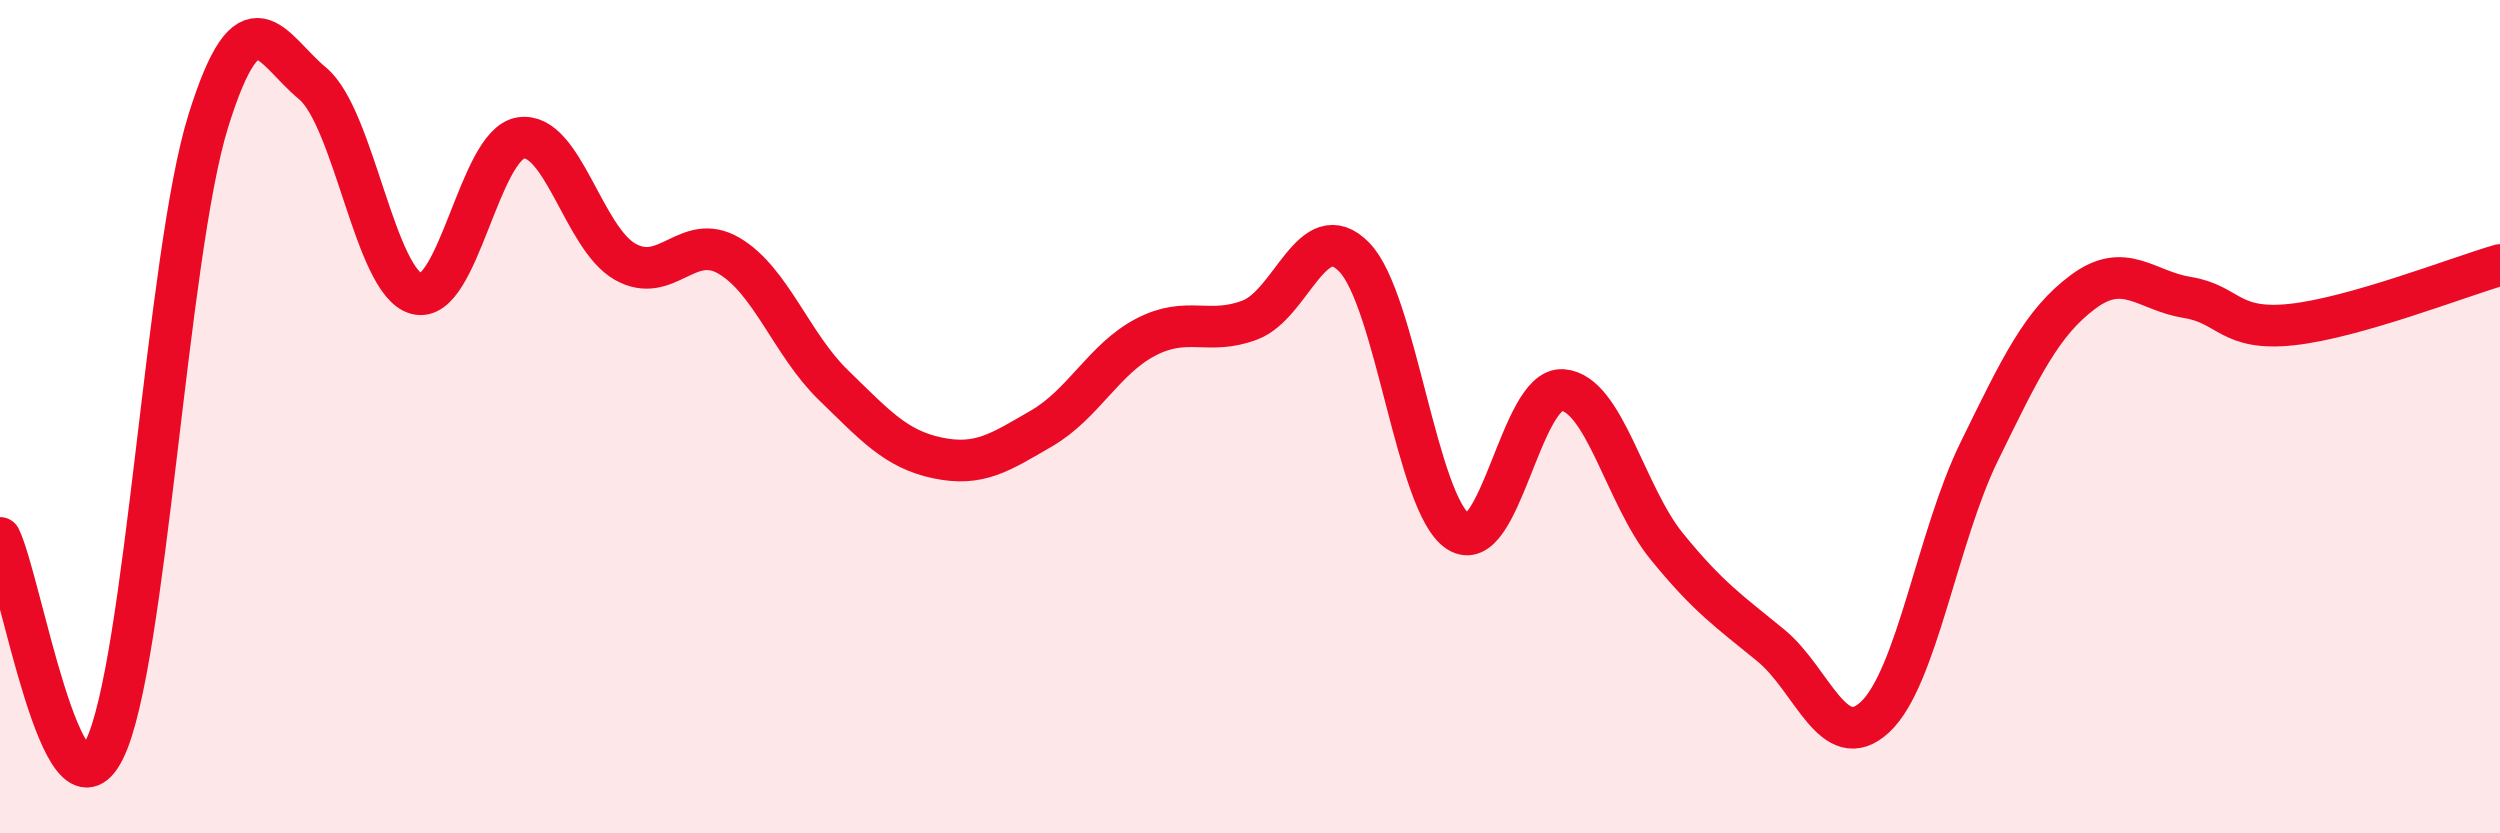
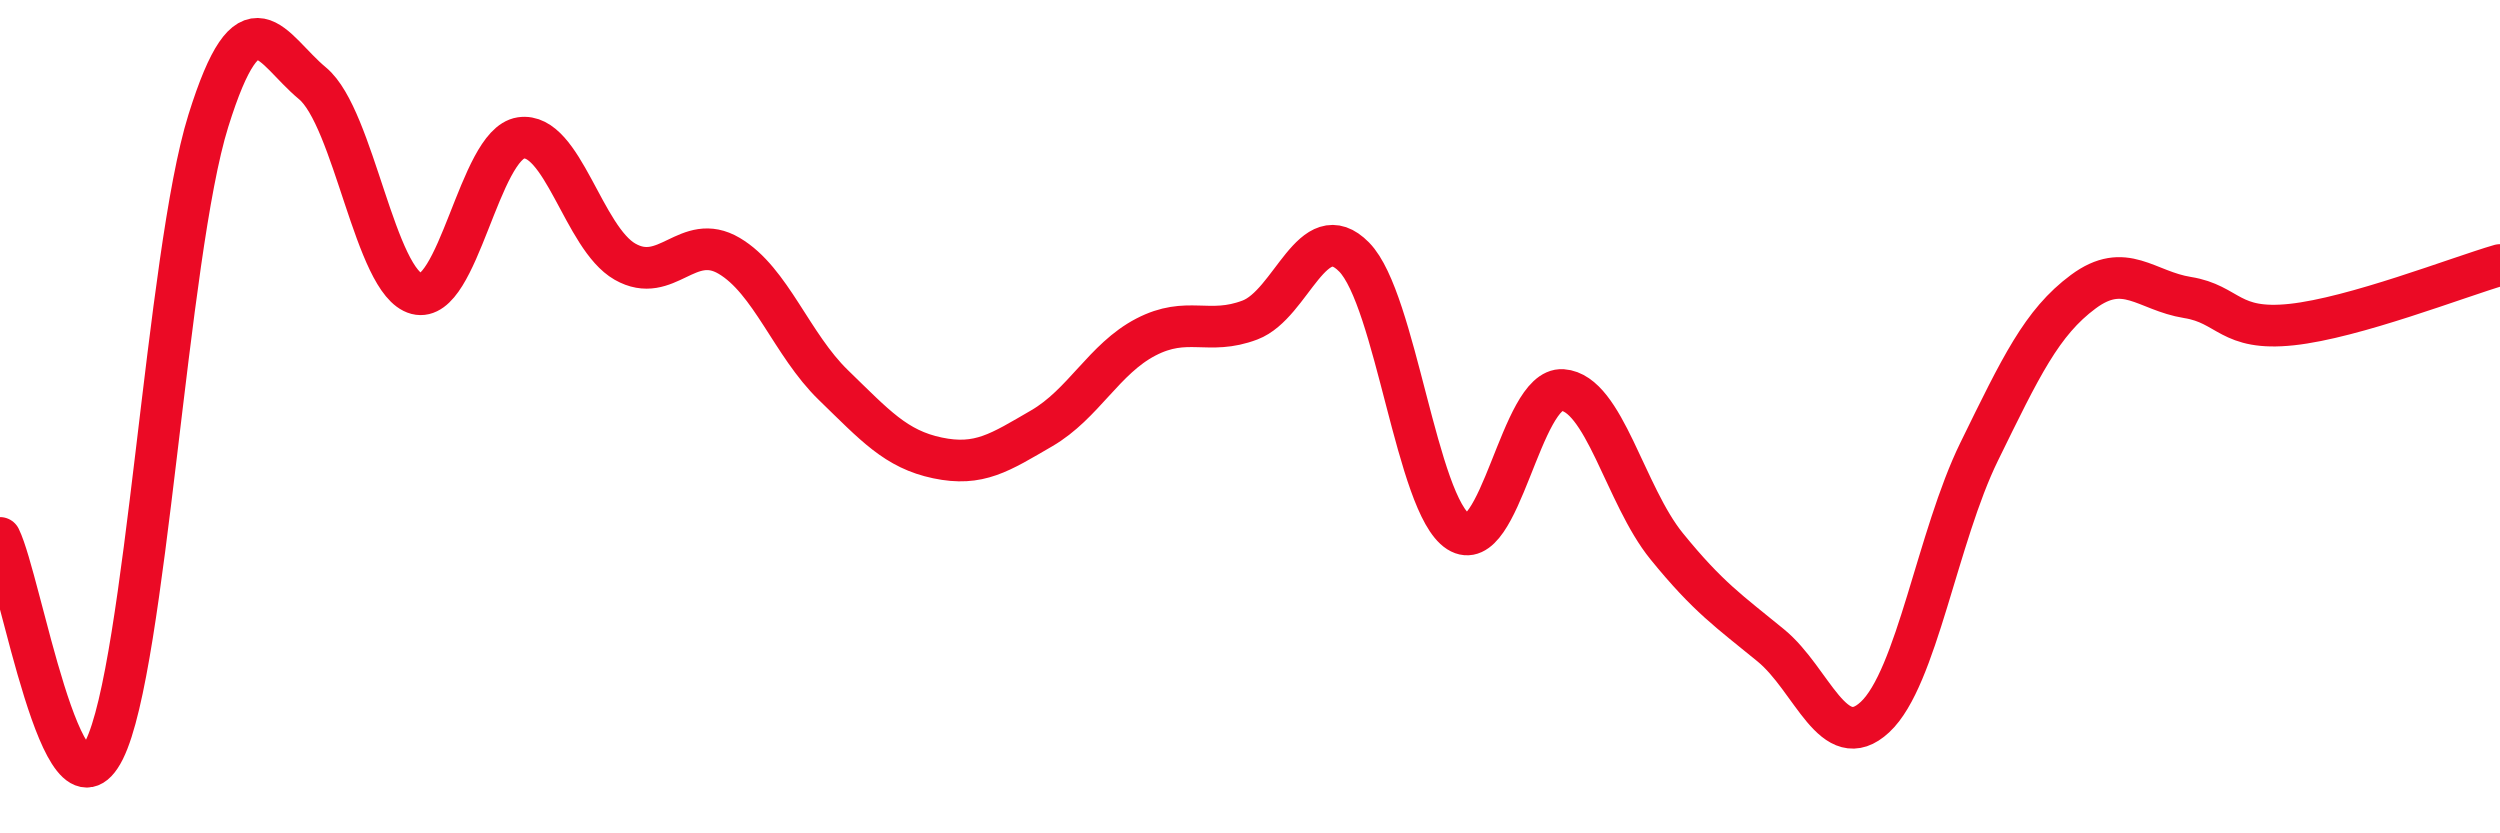
<svg xmlns="http://www.w3.org/2000/svg" width="60" height="20" viewBox="0 0 60 20">
-   <path d="M 0,12.91 C 0.5,13.93 1.5,20 2.5,18 C 3.5,16 4,6.1 5,2.9 C 6,-0.3 6.5,1.17 7.5,2 C 8.5,2.83 9,6.79 10,7.05 C 11,7.31 11.5,3.46 12.5,3.31 C 13.5,3.16 14,5.71 15,6.28 C 16,6.85 16.5,5.55 17.5,6.14 C 18.5,6.73 19,8.27 20,9.24 C 21,10.21 21.5,10.78 22.5,10.99 C 23.5,11.2 24,10.86 25,10.28 C 26,9.7 26.5,8.61 27.5,8.09 C 28.5,7.57 29,8.06 30,7.68 C 31,7.3 31.5,5.15 32.5,6.17 C 33.5,7.19 34,12.12 35,12.76 C 36,13.4 36.5,9.29 37.5,9.36 C 38.5,9.43 39,11.88 40,13.11 C 41,14.34 41.5,14.67 42.5,15.49 C 43.5,16.31 44,18.14 45,17.21 C 46,16.28 46.5,12.88 47.5,10.84 C 48.5,8.8 49,7.74 50,7 C 51,6.26 51.5,6.98 52.5,7.14 C 53.5,7.3 53.5,7.95 55,7.79 C 56.5,7.63 59,6.65 60,6.36L60 20L0 20Z" fill="#EB0A25" opacity="0.1" stroke-linecap="round" stroke-linejoin="round" />
  <path d="M 0,12.91 C 0.5,13.93 1.5,20 2.5,18 C 3.5,16 4,6.1 5,2.9 C 6,-0.3 6.5,1.17 7.5,2 C 8.5,2.83 9,6.79 10,7.05 C 11,7.31 11.5,3.46 12.5,3.31 C 13.5,3.16 14,5.71 15,6.28 C 16,6.85 16.5,5.55 17.5,6.14 C 18.5,6.73 19,8.27 20,9.24 C 21,10.21 21.5,10.78 22.5,10.99 C 23.5,11.2 24,10.86 25,10.28 C 26,9.7 26.5,8.61 27.5,8.09 C 28.5,7.57 29,8.06 30,7.68 C 31,7.3 31.5,5.15 32.5,6.17 C 33.5,7.19 34,12.12 35,12.76 C 36,13.4 36.5,9.29 37.5,9.36 C 38.5,9.43 39,11.88 40,13.11 C 41,14.34 41.5,14.67 42.5,15.49 C 43.5,16.31 44,18.14 45,17.21 C 46,16.28 46.5,12.88 47.5,10.84 C 48.5,8.8 49,7.74 50,7 C 51,6.26 51.5,6.98 52.5,7.14 C 53.5,7.3 53.5,7.95 55,7.79 C 56.5,7.63 59,6.65 60,6.36" stroke="#EB0A25" stroke-width="1" fill="none" stroke-linecap="round" stroke-linejoin="round" />
</svg>